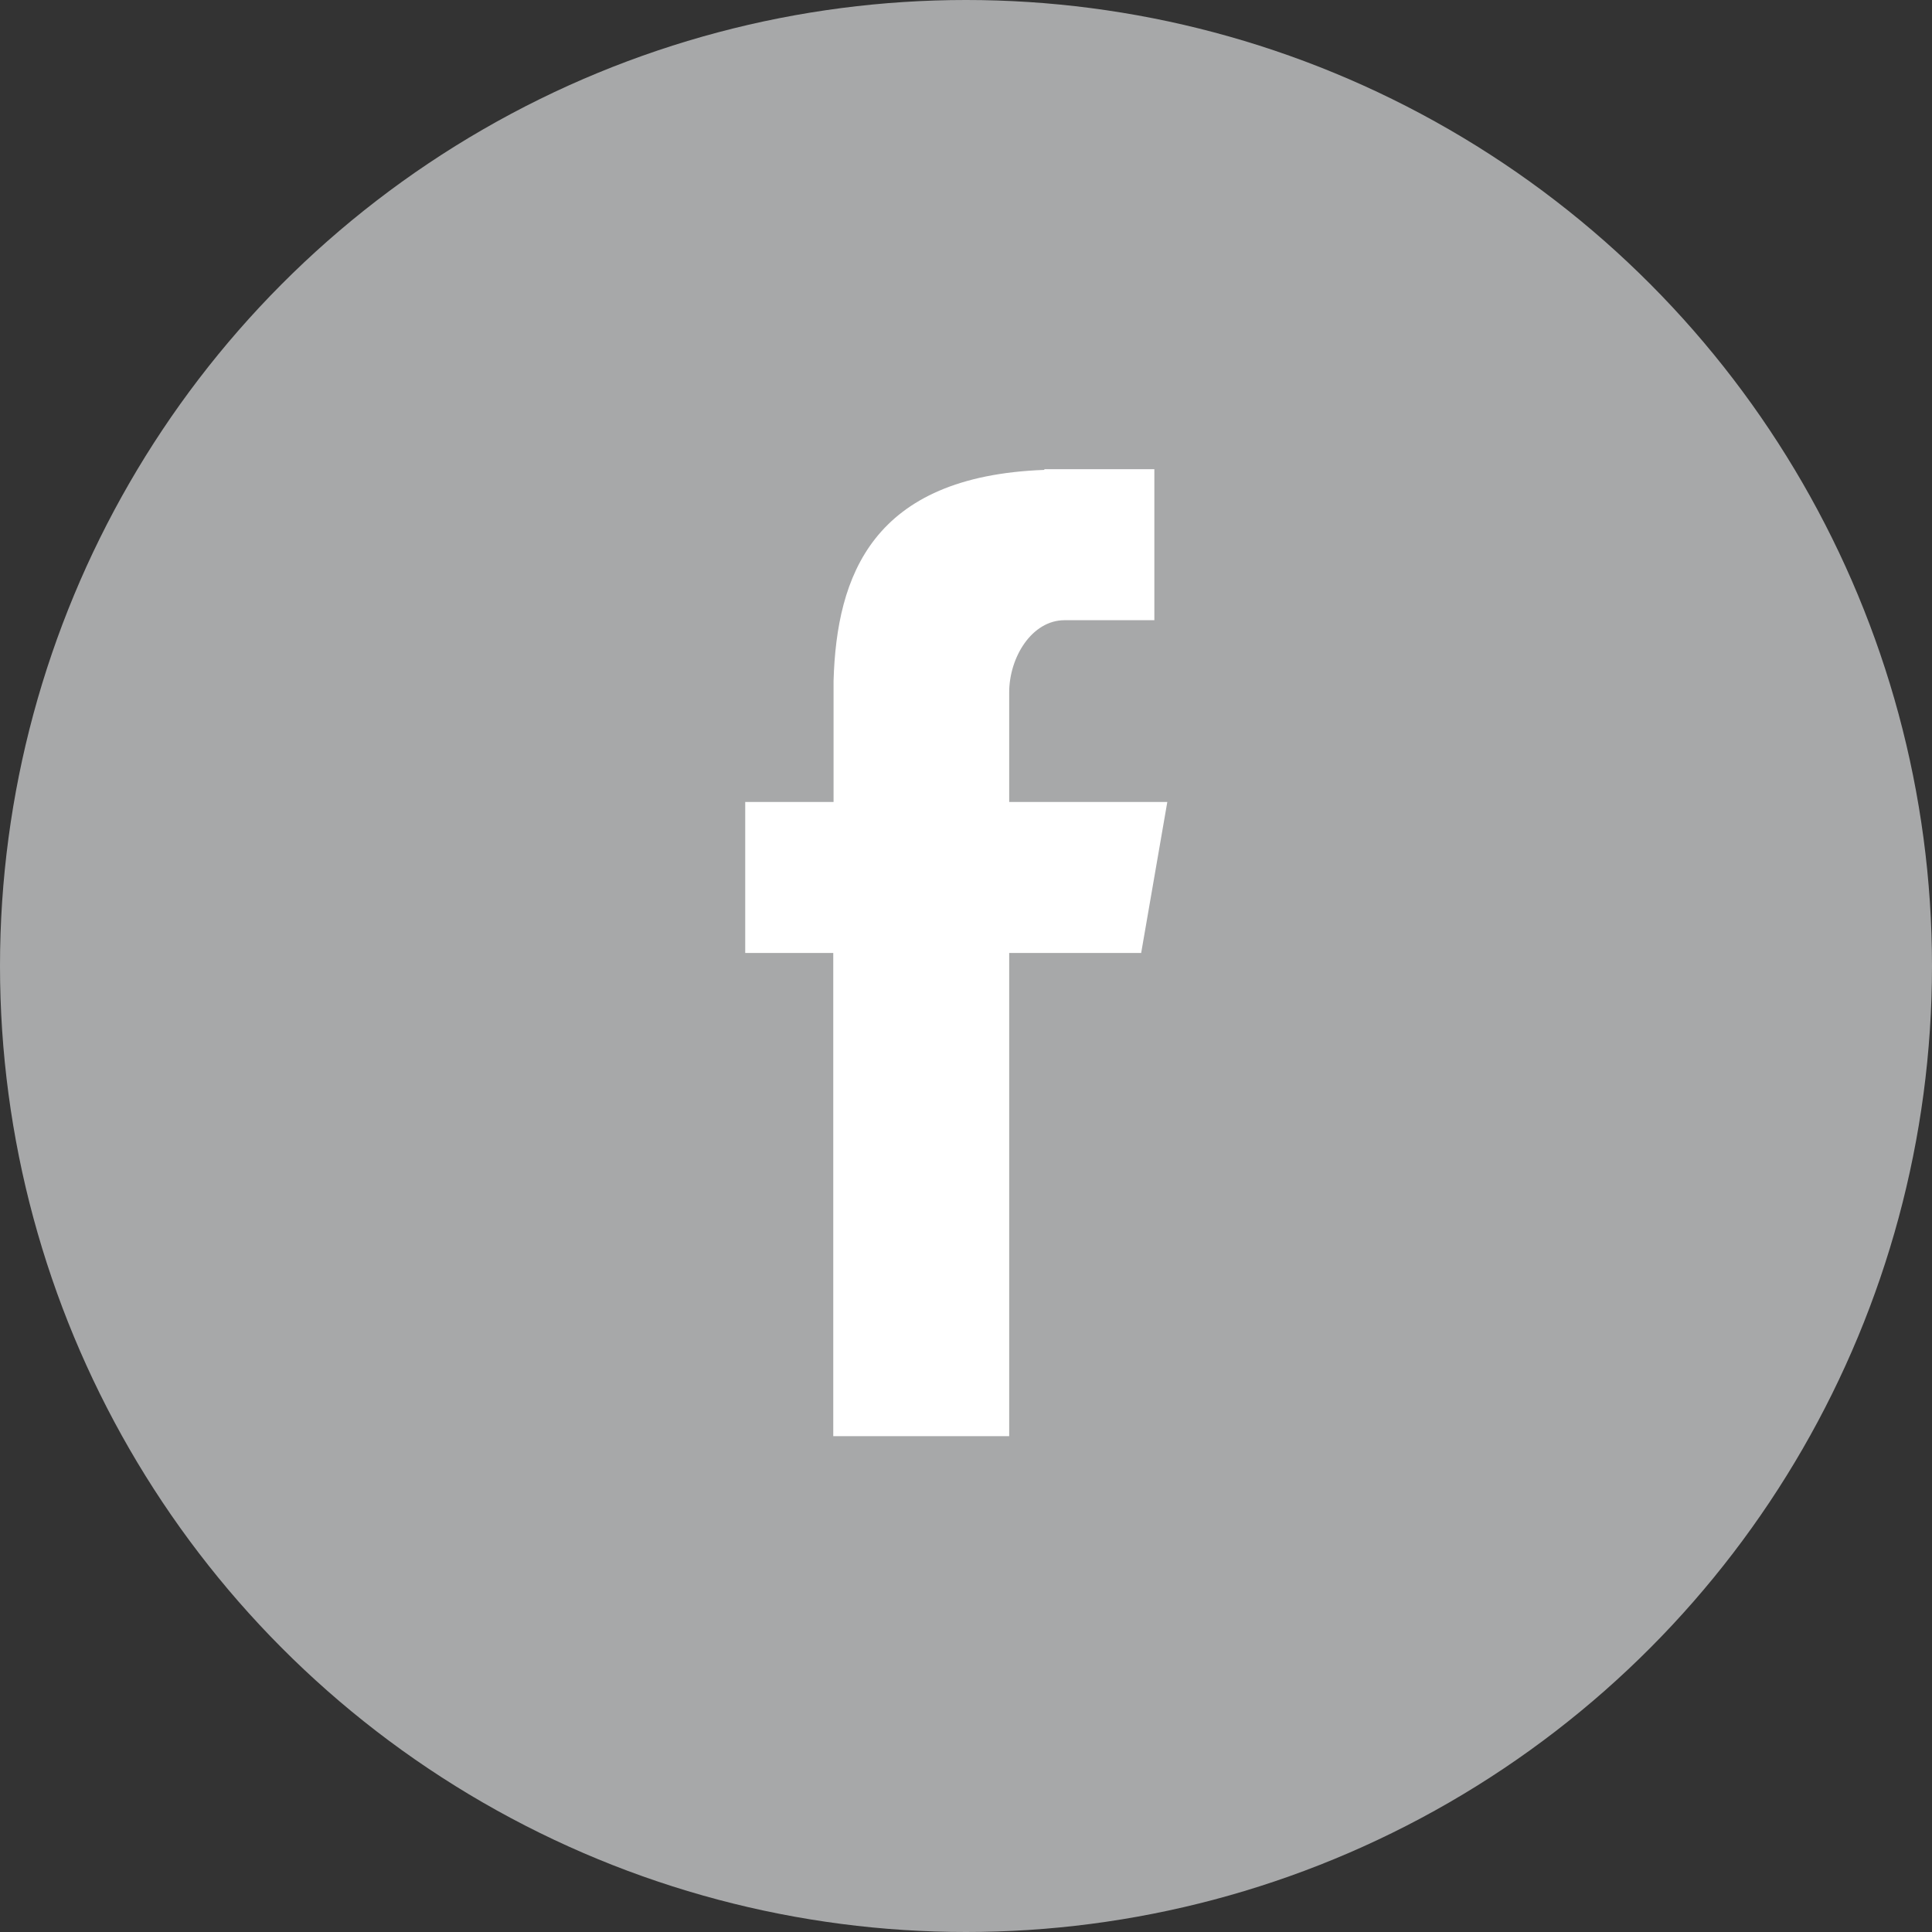
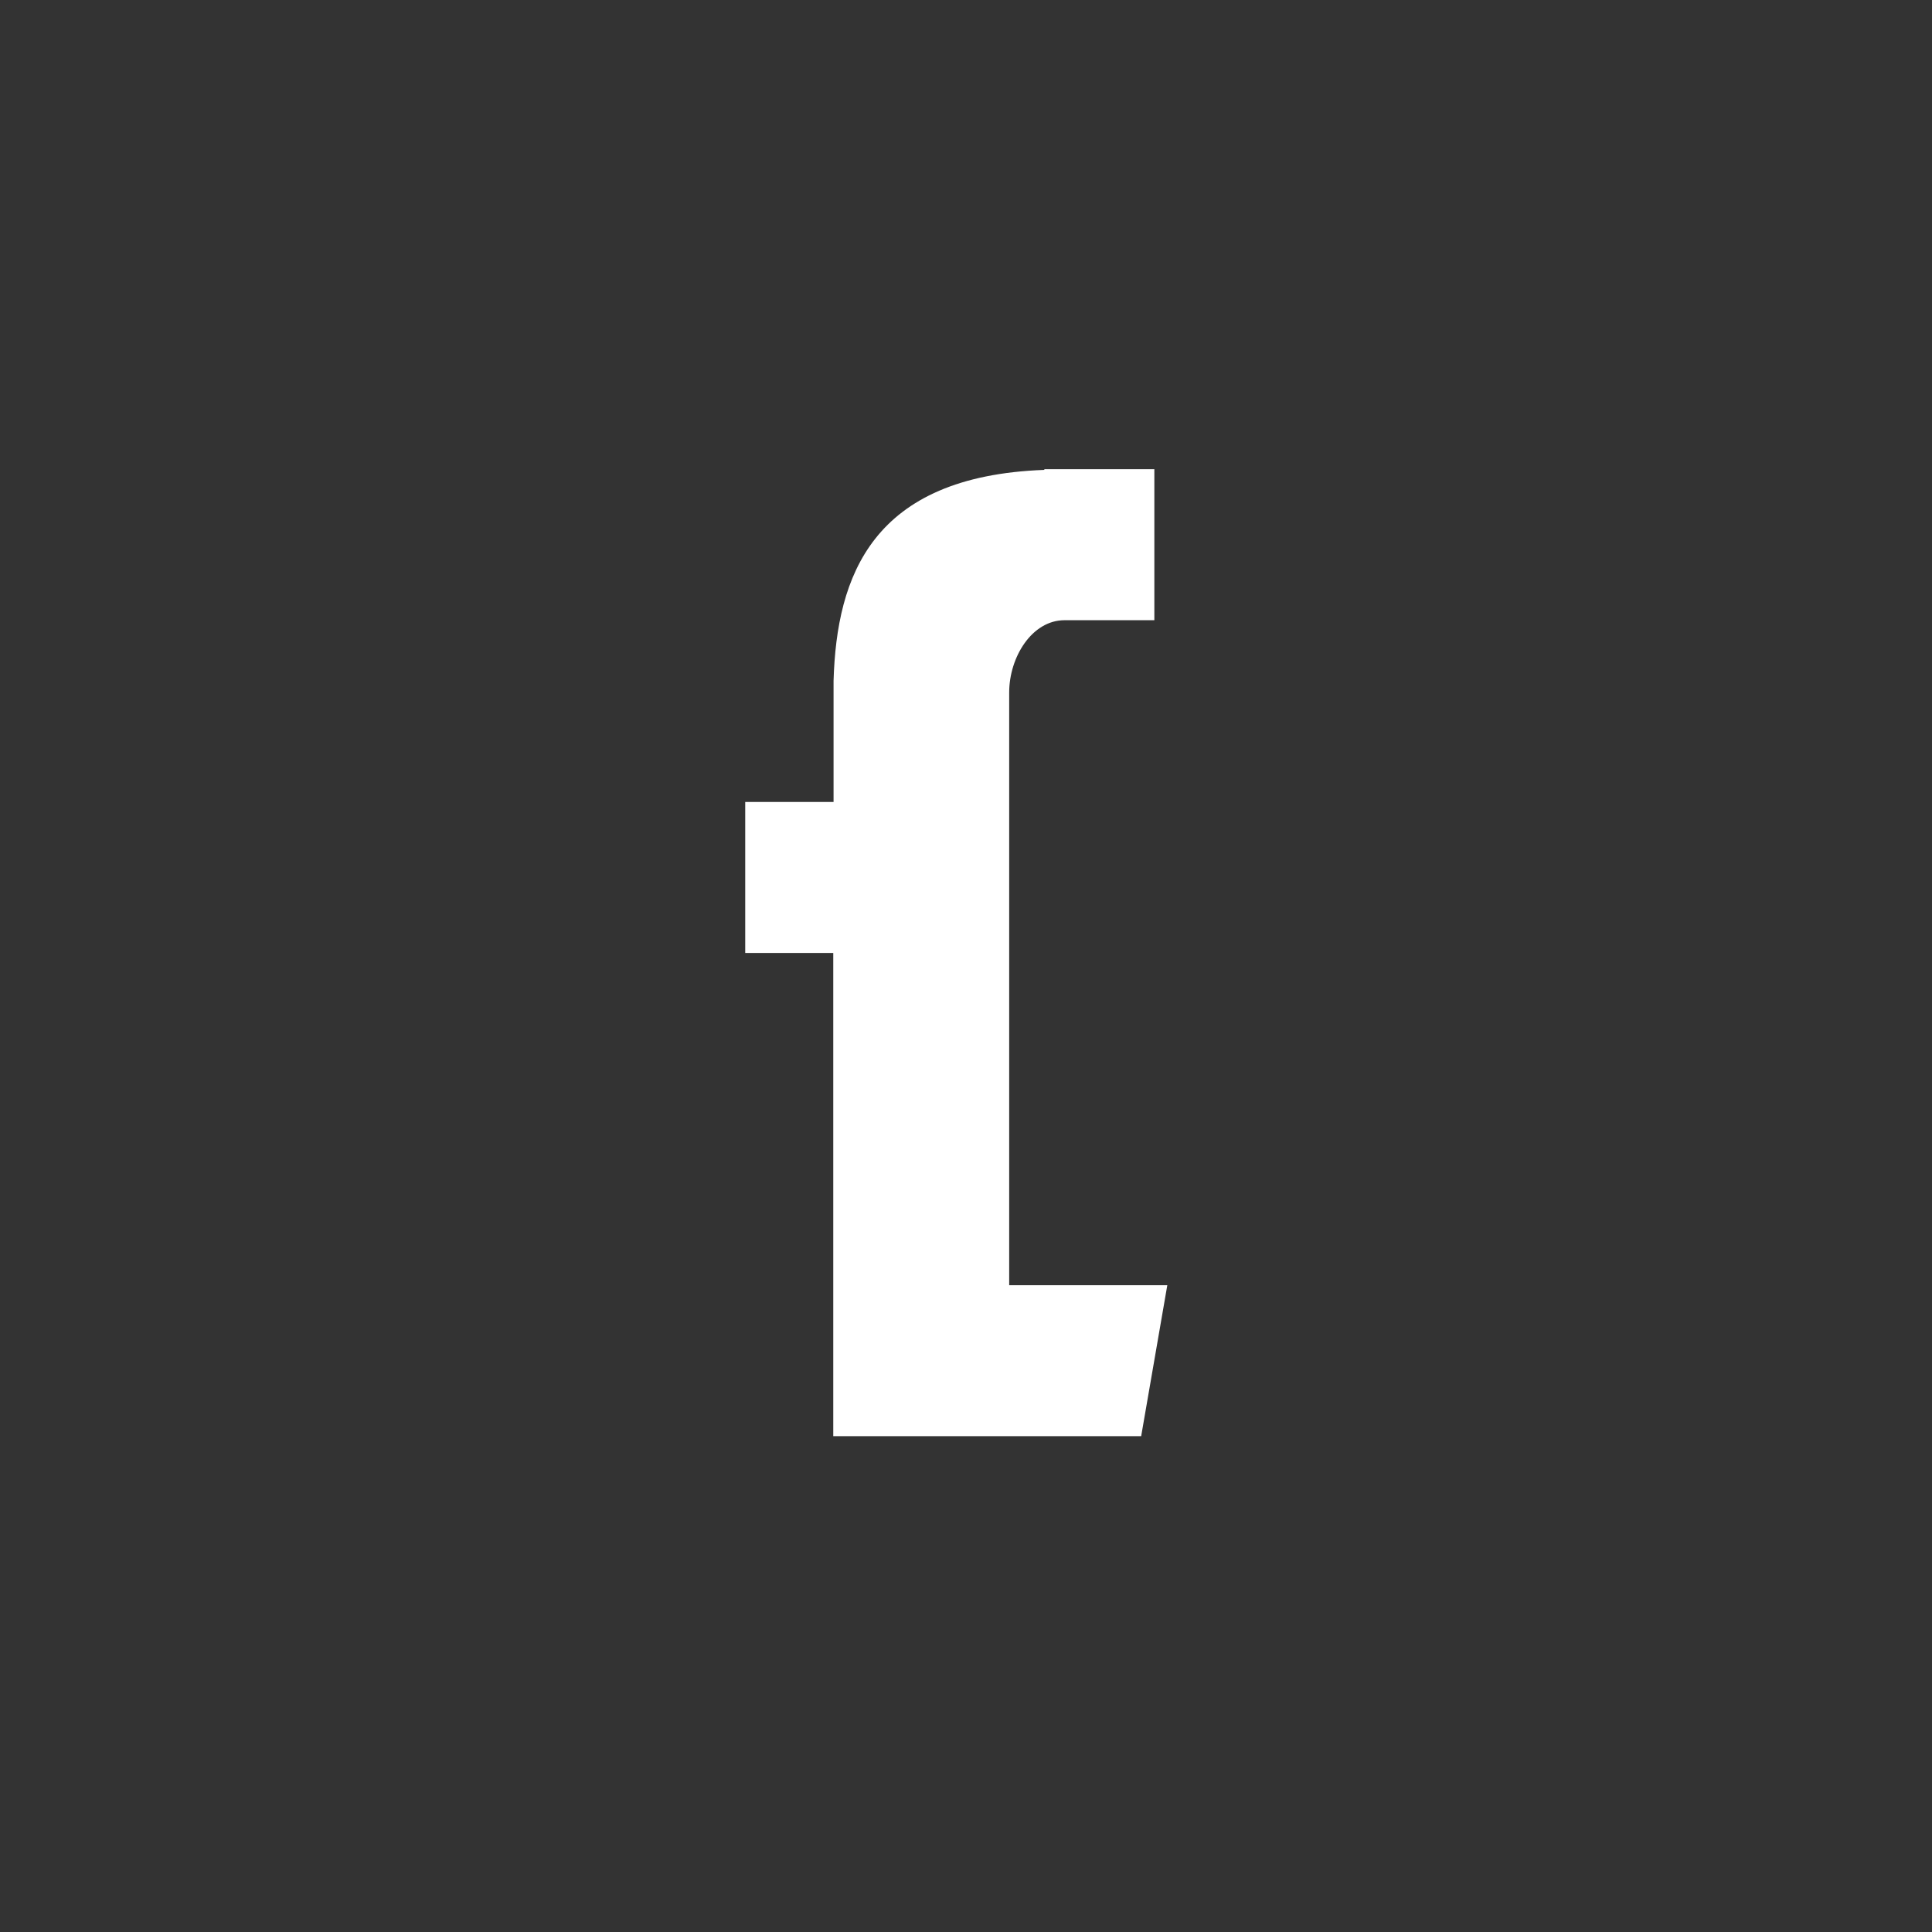
<svg xmlns="http://www.w3.org/2000/svg" id="group-99" width="25.5" height="25.5" viewBox="0 0 25.5 25.5">
  <rect x="0" y="0" width="25.5" height="25.5" fill="#333333" stroke="none" />
-   <ellipse id="Oval-1" cx="12.75" cy="12.75" rx="12.75" ry="12.75" transform="translate(0 0)" fill="#a7a8a9" />
-   <path id="Fill-4" d="M28.162,29.763h2.322V23.385h1.742l.345-1.993H30.484V19.947c0-.466.3-.954.731-.954H32.4V17H30.948v.009c-2.274.083-2.741,1.4-2.782,2.783h0v1.6H27v1.993h1.162Z" transform="translate(-17.164 -10.807)" fill="#fff" fill-rule="evenodd" />
+   <path id="Fill-4" d="M28.162,29.763h2.322h1.742l.345-1.993H30.484V19.947c0-.466.3-.954.731-.954H32.4V17H30.948v.009c-2.274.083-2.741,1.4-2.782,2.783h0v1.6H27v1.993h1.162Z" transform="translate(-17.164 -10.807)" fill="#fff" fill-rule="evenodd" />
</svg>